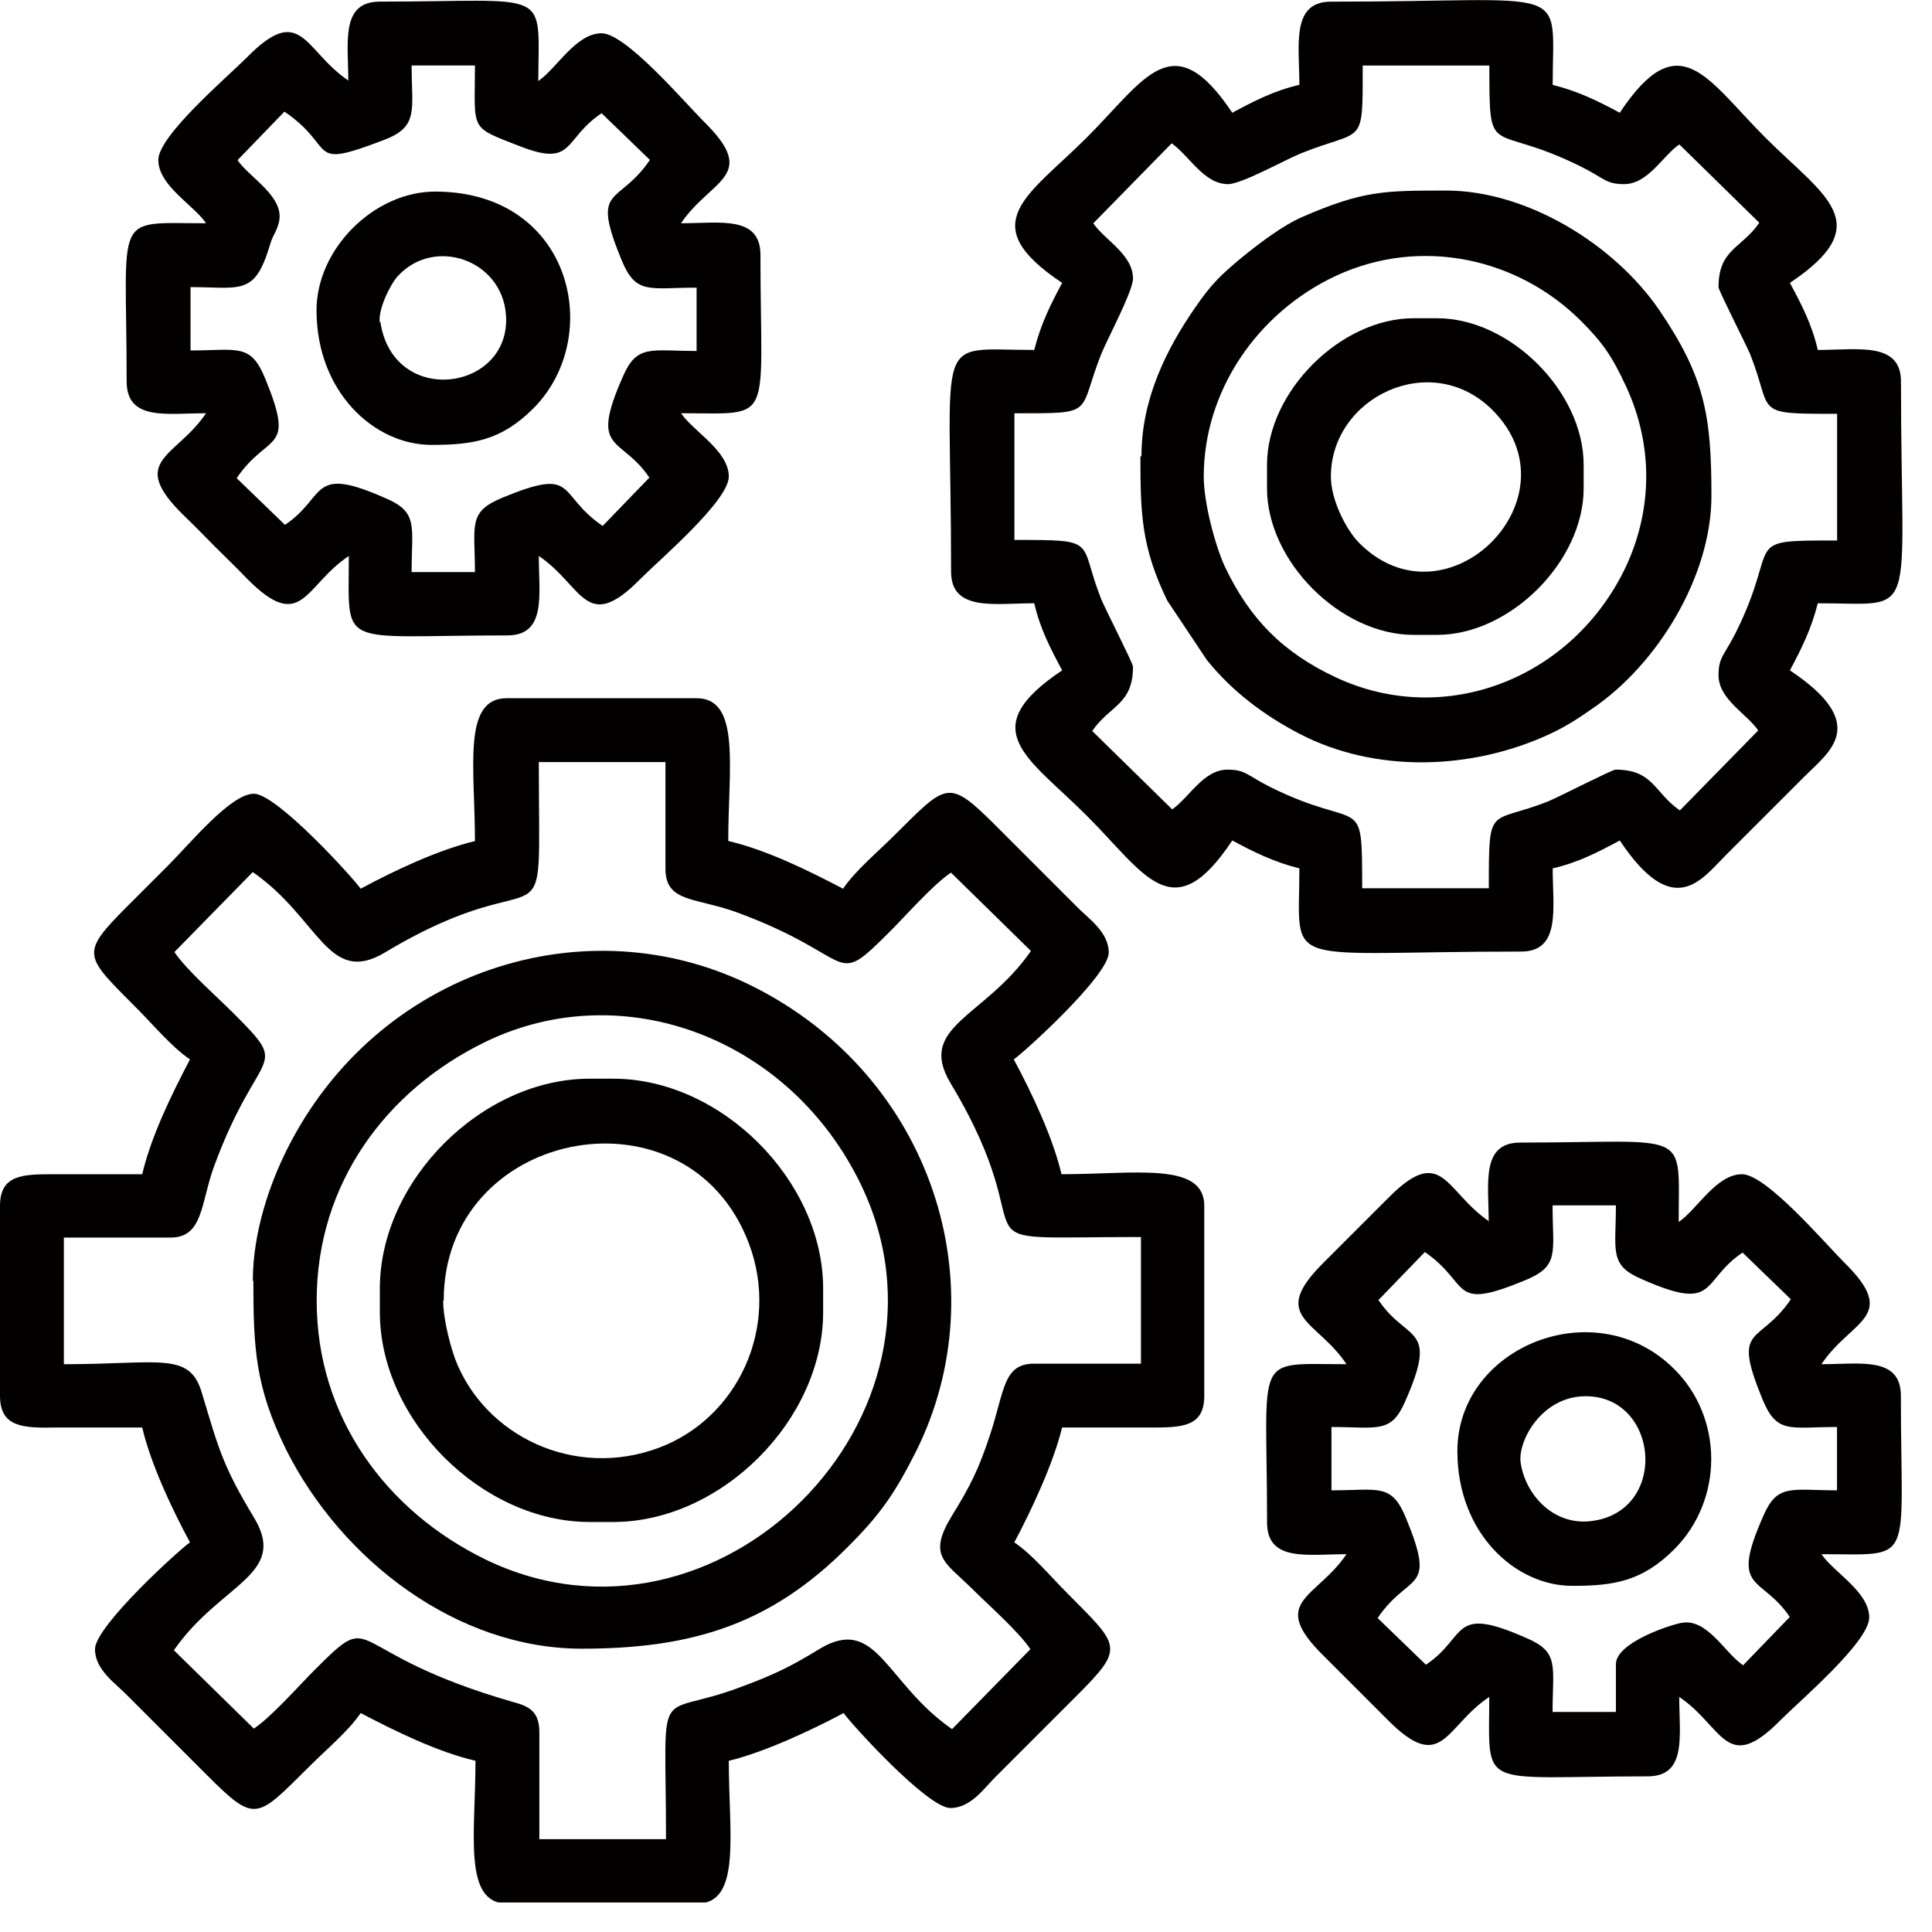
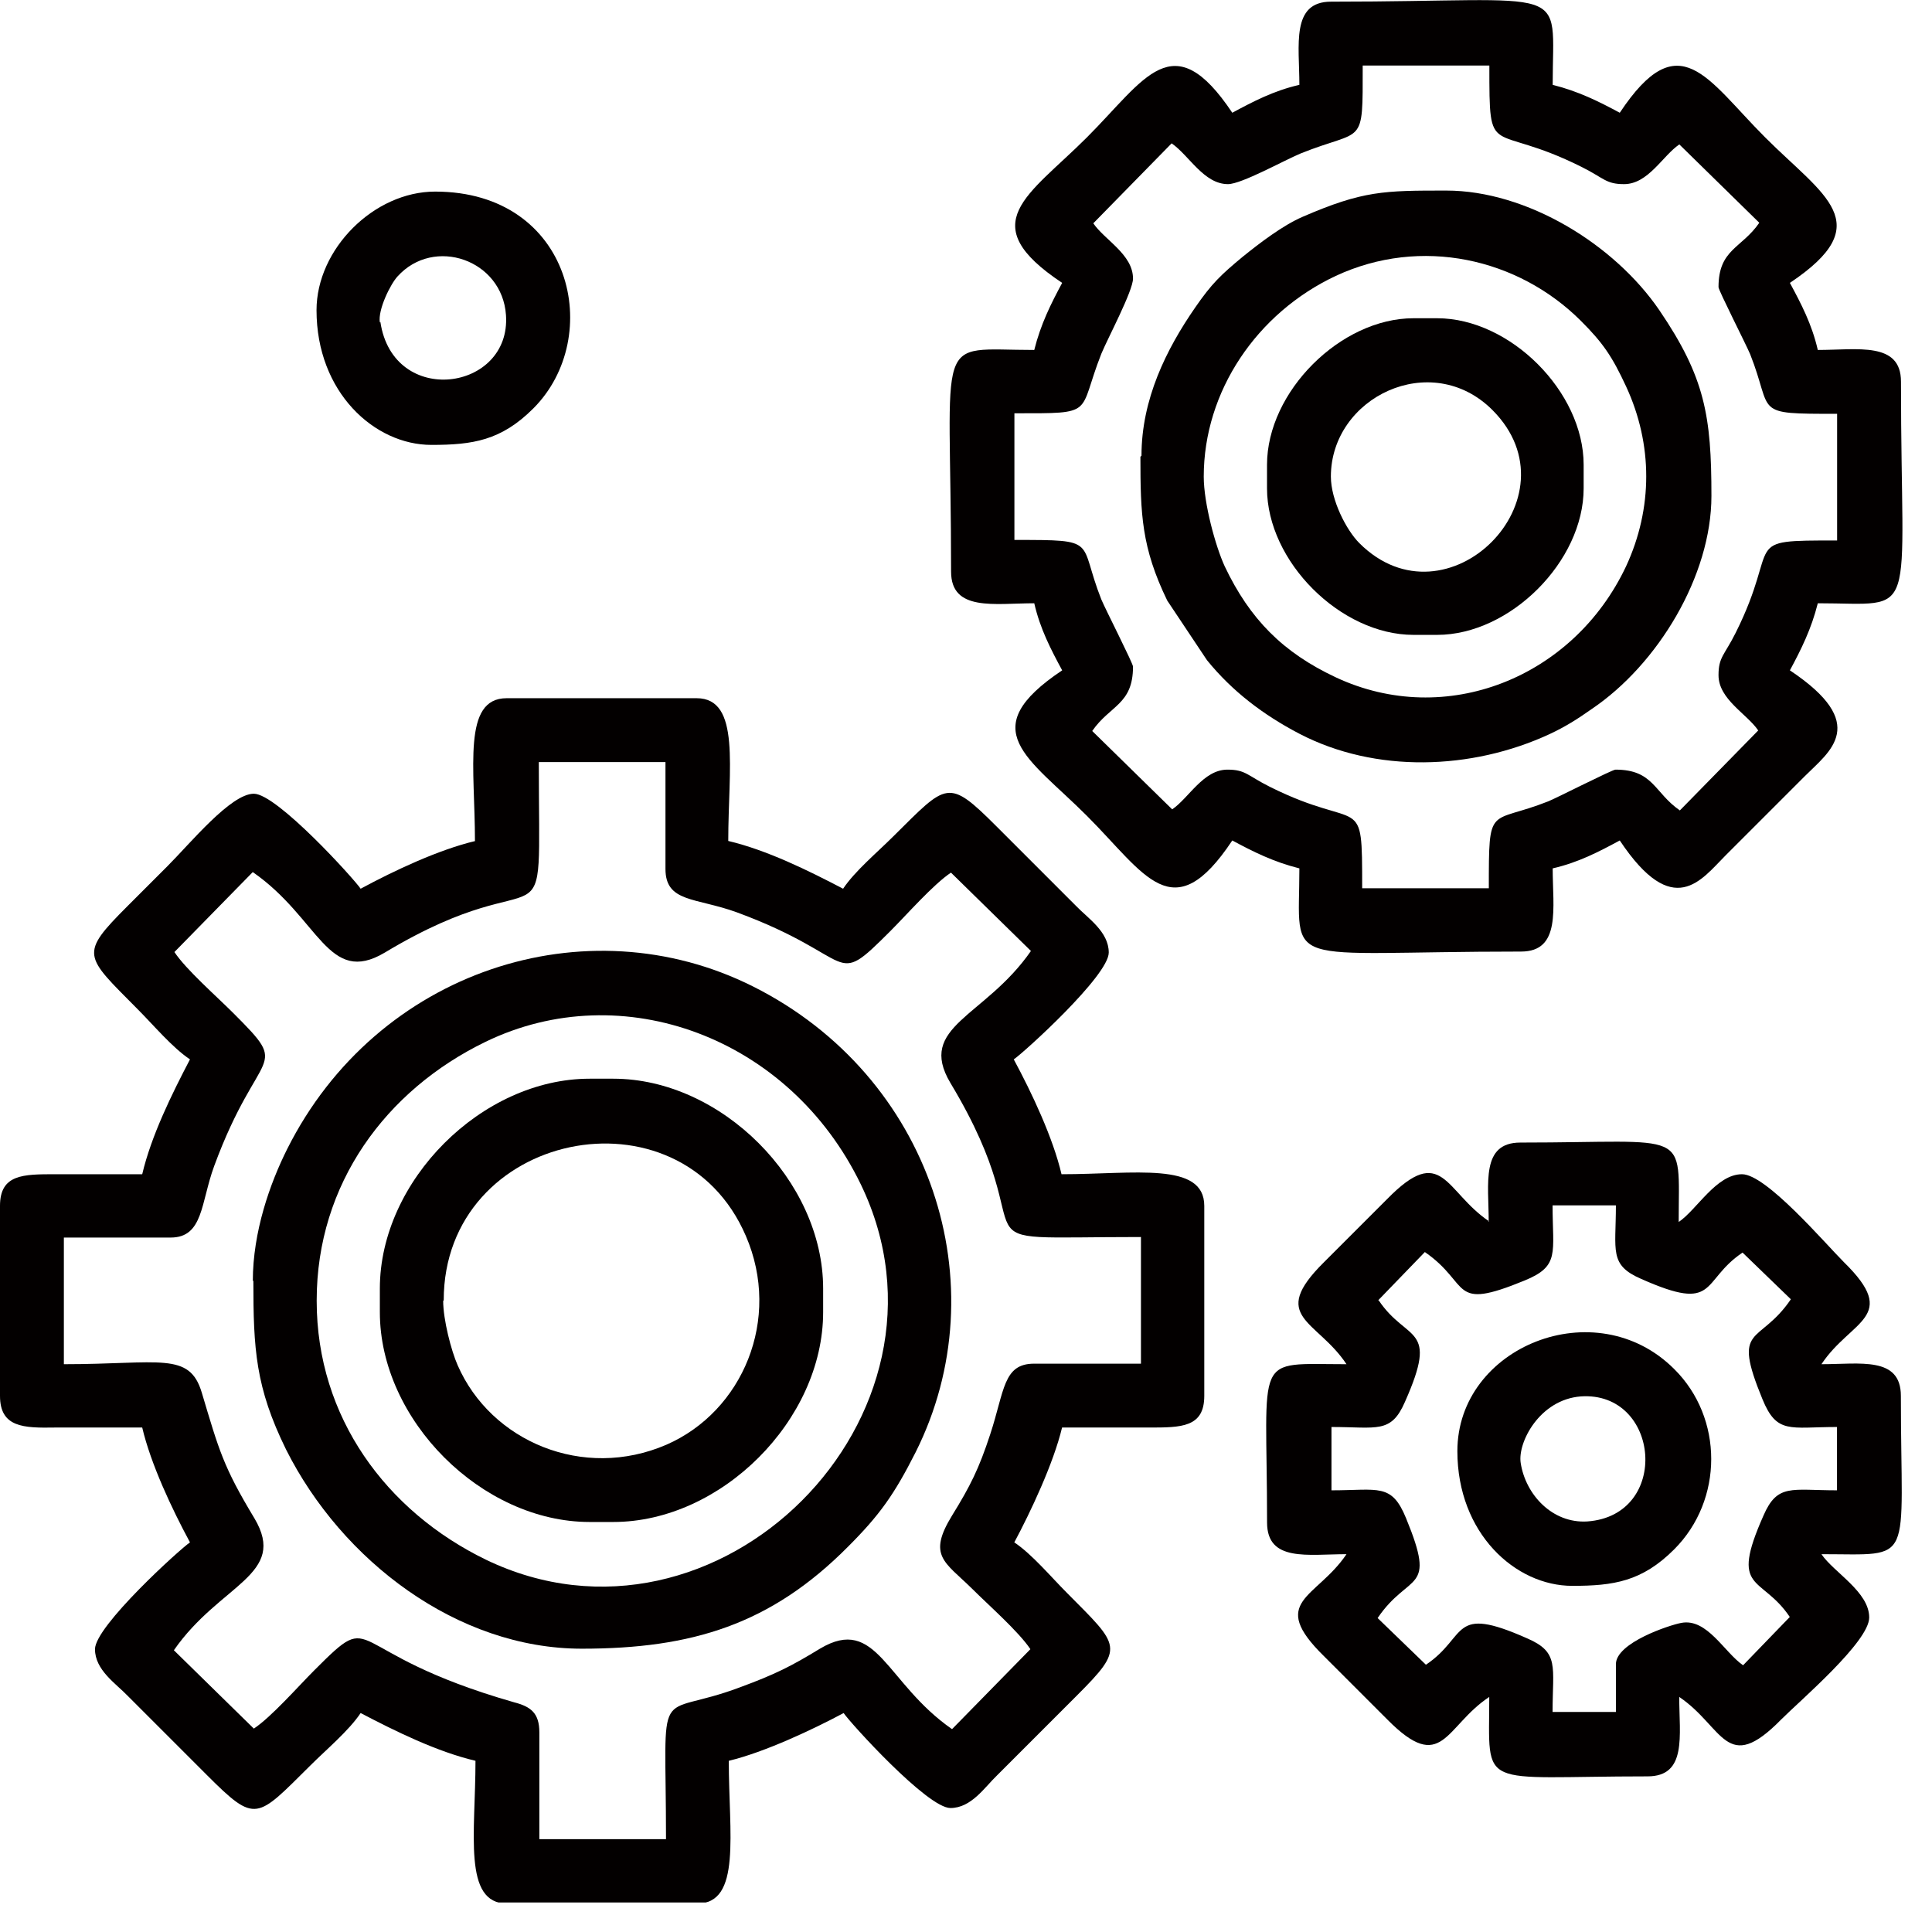
<svg xmlns="http://www.w3.org/2000/svg" width="36" height="36" viewBox="0 0 36 36" fill="none">
  <g clip-path="url(#clip0_282_531)">
    <path fill-rule="evenodd" clip-rule="evenodd" d="M3.25 17.74L4.71 16.25C5.95 17.11 6.11 18.38 7.17 17.75C10.33 15.85 10.04 17.97 10.04 14.2H12.4V16.19C12.4 16.82 12.96 16.72 13.73 17C16.01 17.84 15.48 18.46 16.59 17.35C16.9 17.04 17.39 16.48 17.72 16.26L19.21 17.72C18.35 18.96 17.08 19.12 17.71 20.18C19.63 23.37 17.46 23.05 21.26 23.05V25.41H19.27C18.69 25.41 18.72 25.91 18.45 26.73C18.24 27.37 18.08 27.69 17.74 28.24C17.28 28.99 17.6 29.1 18.11 29.6C18.42 29.91 18.98 30.4 19.2 30.73L17.74 32.22C16.5 31.36 16.34 30.09 15.28 30.72C14.74 31.05 14.44 31.2 13.79 31.44C12.17 32.05 12.41 31.21 12.41 34.27H10.05V32.28C10.05 31.92 9.89 31.8 9.58 31.72C6.3 30.78 7.07 29.91 5.86 31.12C5.55 31.43 5.06 31.99 4.73 32.21L3.24 30.75C4.1 29.51 5.37 29.35 4.74 28.29C4.16 27.33 4.08 27.02 3.76 25.95C3.53 25.18 2.98 25.42 1.19 25.42V23.06H3.18C3.79 23.06 3.74 22.41 3.99 21.73C4.83 19.45 5.45 19.98 4.34 18.87C4.03 18.56 3.47 18.07 3.25 17.74ZM8.86 15.67C8.18 15.83 7.35 16.22 6.72 16.56C6.6 16.38 5.16 14.79 4.73 14.79C4.3 14.79 3.55 15.71 3.12 16.14C2.86 16.4 2.65 16.61 2.38 16.88C1.47 17.79 1.57 17.8 2.56 18.8C2.86 19.1 3.21 19.52 3.54 19.74C3.2 20.39 2.82 21.16 2.65 21.88C2.11 21.88 1.57 21.88 1.03 21.88C0.43 21.88 0 21.88 0 22.47V26.01C0 26.6 0.44 26.61 1.03 26.6C1.57 26.6 2.11 26.6 2.65 26.6C2.81 27.28 3.2 28.11 3.54 28.74C3.36 28.86 1.77 30.3 1.77 30.73C1.77 31.12 2.16 31.37 2.38 31.6L3.86 33.08C4.77 33.99 4.78 33.89 5.78 32.9C6.08 32.6 6.5 32.25 6.72 31.92C7.37 32.26 8.14 32.64 8.86 32.81C8.86 34.16 8.62 35.47 9.45 35.47H12.99C13.82 35.47 13.58 34.17 13.58 32.81C14.25 32.65 15.16 32.22 15.72 31.92C15.84 32.1 17.28 33.69 17.71 33.69C18.1 33.69 18.35 33.3 18.58 33.08L20.06 31.6C20.97 30.69 20.87 30.68 19.88 29.68C19.58 29.38 19.23 28.96 18.9 28.74C19.2 28.18 19.63 27.27 19.79 26.6C20.33 26.6 20.87 26.6 21.41 26.6C22.01 26.6 22.44 26.6 22.44 26.01V22.47C22.44 21.64 21.14 21.88 19.78 21.88C19.62 21.2 19.23 20.37 18.89 19.74C19.07 19.62 20.66 18.18 20.66 17.75C20.66 17.36 20.27 17.11 20.05 16.88L18.57 15.4C17.66 14.49 17.65 14.59 16.65 15.58C16.35 15.88 15.93 16.23 15.71 16.56C15.06 16.22 14.29 15.84 13.57 15.67C13.57 14.32 13.81 13.01 12.98 13.01H9.44C8.61 13.01 8.85 14.31 8.85 15.67H8.86Z" fill="#030000" />
    <path fill-rule="evenodd" clip-rule="evenodd" d="M20.372 4.161L21.832 2.671C22.162 2.901 22.432 3.431 22.882 3.431C23.132 3.431 23.922 2.991 24.232 2.861C25.422 2.381 25.392 2.771 25.392 1.221H27.752C27.752 3.031 27.752 2.251 29.472 3.111C29.892 3.321 29.922 3.431 30.262 3.431C30.712 3.431 30.982 2.901 31.292 2.691L32.782 4.151C32.452 4.631 32.022 4.641 32.022 5.351C32.022 5.411 32.532 6.411 32.612 6.601C33.052 7.711 32.632 7.711 34.232 7.711V10.071C32.392 10.071 33.202 10.071 32.342 11.791C32.132 12.211 32.022 12.241 32.022 12.581C32.022 13.031 32.552 13.301 32.762 13.611L31.302 15.101C30.822 14.771 30.812 14.341 30.102 14.341C30.042 14.341 29.042 14.851 28.852 14.931C27.742 15.371 27.742 14.951 27.742 16.551H25.382C25.382 14.711 25.382 15.521 23.662 14.661C23.242 14.451 23.212 14.341 22.872 14.341C22.422 14.341 22.152 14.871 21.842 15.081L20.352 13.621C20.682 13.141 21.112 13.131 21.112 12.421C21.112 12.361 20.602 11.361 20.522 11.171C20.082 10.061 20.502 10.061 18.902 10.061V7.701C20.442 7.701 20.072 7.731 20.522 6.591C20.642 6.301 21.112 5.421 21.112 5.191C21.112 4.741 20.582 4.471 20.372 4.161ZM24.212 1.581C23.732 1.691 23.352 1.891 22.962 2.101C21.852 0.441 21.342 1.471 20.252 2.561C19.162 3.651 18.122 4.161 19.792 5.271C19.582 5.661 19.392 6.041 19.272 6.521C17.362 6.521 17.722 6.111 17.722 10.651C17.722 11.401 18.532 11.241 19.272 11.241C19.382 11.721 19.582 12.101 19.792 12.491C18.132 13.601 19.162 14.111 20.252 15.201C21.342 16.291 21.852 17.331 22.962 15.661C23.352 15.871 23.732 16.061 24.212 16.181C24.212 18.091 23.802 17.731 28.342 17.731C29.092 17.731 28.932 16.921 28.932 16.181C29.412 16.071 29.792 15.871 30.182 15.661C31.182 17.161 31.702 16.391 32.152 15.941L33.632 14.461C34.092 14.001 34.852 13.491 33.352 12.491C33.562 12.101 33.752 11.721 33.872 11.241C35.782 11.241 35.422 11.651 35.422 7.111C35.422 6.361 34.612 6.521 33.872 6.521C33.762 6.041 33.562 5.661 33.352 5.271C35.012 4.161 33.982 3.651 32.892 2.561C31.802 1.471 31.292 0.431 30.182 2.101C29.792 1.891 29.412 1.701 28.932 1.581C28.932 -0.339 29.342 0.031 24.802 0.031C24.052 0.031 24.212 0.841 24.212 1.581Z" fill="#030000" />
-     <path fill-rule="evenodd" clip-rule="evenodd" d="M4.43 2.98L5.3 2.08C6.3 2.76 5.68 3.17 7.15 2.61C7.81 2.36 7.67 2.06 7.67 1.22H8.85C8.85 2.46 8.73 2.35 9.7 2.73C10.71 3.12 10.49 2.59 11.21 2.11L12.11 2.98C11.52 3.85 11 3.43 11.58 4.84C11.85 5.5 12.09 5.36 12.98 5.36V6.54C12.13 6.54 11.87 6.41 11.61 7.01C10.97 8.45 11.57 8.11 12.1 8.9L11.23 9.8C10.36 9.21 10.78 8.69 9.37 9.27C8.71 9.54 8.85 9.78 8.85 10.66H7.67C7.67 9.81 7.8 9.55 7.2 9.29C5.76 8.65 6.1 9.25 5.31 9.78L4.41 8.91C5 8.04 5.52 8.46 4.94 7.05C4.67 6.39 4.43 6.53 3.55 6.53V5.35C4.36 5.35 4.67 5.48 4.92 4.88C4.98 4.74 5 4.65 5.05 4.5C5.11 4.34 5.16 4.3 5.2 4.13C5.3 3.66 4.65 3.31 4.43 2.99V2.98ZM6.49 1.5C5.66 0.94 5.62 0.03 4.59 1.08C4.23 1.44 2.95 2.53 2.95 2.98C2.95 3.46 3.61 3.82 3.84 4.16C2.08 4.16 2.36 3.92 2.36 7.11C2.36 7.85 3.12 7.7 3.84 7.7C3.28 8.53 2.37 8.57 3.42 9.6C3.64 9.81 3.8 9.98 4.01 10.19C4.22 10.4 4.39 10.56 4.6 10.78C5.63 11.82 5.67 10.91 6.5 10.36C6.5 12.12 6.26 11.84 9.45 11.84C10.19 11.84 10.04 11.08 10.04 10.36C10.87 10.92 10.91 11.83 11.94 10.78C12.3 10.42 13.58 9.33 13.58 8.88C13.58 8.4 12.92 8.04 12.69 7.7C14.45 7.7 14.17 7.94 14.17 4.75C14.17 4.01 13.41 4.16 12.69 4.16C13.25 3.33 14.16 3.29 13.11 2.26C12.75 1.9 11.66 0.62 11.21 0.62C10.73 0.62 10.37 1.28 10.03 1.51C10.04 -0.25 10.28 0.03 7.08 0.03C6.34 0.03 6.49 0.79 6.49 1.51V1.5Z" fill="#030000" />
    <path fill-rule="evenodd" clip-rule="evenodd" d="M25.68 24.23L26.55 23.33C27.42 23.93 27 24.44 28.41 23.86C29.07 23.59 28.93 23.35 28.93 22.46H30.11C30.11 23.31 29.98 23.57 30.58 23.83C32.02 24.47 31.68 23.87 32.47 23.34L33.37 24.21C32.78 25.08 32.26 24.66 32.84 26.07C33.11 26.73 33.35 26.59 34.23 26.59V27.77C33.38 27.77 33.12 27.64 32.86 28.24C32.22 29.68 32.82 29.34 33.35 30.13L32.48 31.03C32.13 30.79 31.81 30.15 31.33 30.24C31.11 30.28 30.11 30.61 30.11 31.01V31.9H28.93C28.93 31.05 29.06 30.79 28.46 30.53C27.02 29.89 27.36 30.49 26.57 31.02L25.67 30.15C26.26 29.28 26.78 29.7 26.2 28.29C25.93 27.63 25.69 27.77 24.81 27.77V26.59C25.66 26.59 25.92 26.72 26.18 26.12C26.82 24.68 26.22 25.02 25.69 24.23H25.68ZM27.75 22.76C26.92 22.2 26.88 21.29 25.85 22.34L24.67 23.52C23.63 24.55 24.54 24.59 25.09 25.42C23.33 25.42 23.61 25.18 23.61 28.37C23.61 29.11 24.37 28.96 25.09 28.96C24.53 29.79 23.62 29.83 24.67 30.86L25.85 32.04C26.88 33.08 26.92 32.17 27.75 31.62C27.75 33.38 27.51 33.1 30.7 33.1C31.44 33.1 31.29 32.34 31.29 31.62C32.12 32.18 32.16 33.09 33.19 32.04C33.55 31.68 34.83 30.59 34.83 30.14C34.83 29.66 34.17 29.3 33.94 28.96C35.7 28.96 35.42 29.2 35.42 26.01C35.42 25.27 34.66 25.42 33.94 25.42C34.49 24.59 35.41 24.55 34.36 23.52C34 23.16 32.91 21.88 32.46 21.88C31.98 21.88 31.62 22.54 31.28 22.77C31.28 21.01 31.52 21.29 28.33 21.29C27.59 21.29 27.74 22.05 27.74 22.77L27.75 22.76Z" fill="#030000" />
    <path fill-rule="evenodd" clip-rule="evenodd" d="M5.901 24.231C5.901 22.061 7.191 20.311 9.051 19.411C11.591 18.181 14.711 19.321 16.041 22.071C18.121 26.381 13.361 31.141 9.051 29.061C7.201 28.161 5.901 26.411 5.901 24.241V24.231ZM4.721 23.861C4.721 25.141 4.761 25.851 5.331 27.011C6.371 29.081 8.521 30.721 10.841 30.721C12.891 30.721 14.361 30.271 15.801 28.821C16.391 28.231 16.661 27.851 17.061 27.061C18.621 23.951 17.361 20.051 14.031 18.381C10.921 16.821 7.021 18.081 5.351 21.411C5.031 22.051 4.711 22.951 4.711 23.871L4.721 23.861Z" fill="#030000" />
    <path fill-rule="evenodd" clip-rule="evenodd" d="M22.43 8.881C22.43 7.291 23.42 5.831 24.89 5.141C26.48 4.401 28.29 4.811 29.46 5.981C29.87 6.391 30.04 6.641 30.3 7.201C30.8 8.281 30.8 9.471 30.3 10.551C29.32 12.631 26.94 13.581 24.89 12.621C23.91 12.161 23.29 11.541 22.82 10.551C22.65 10.181 22.43 9.381 22.43 8.881ZM21.25 8.511C21.25 9.581 21.27 10.201 21.75 11.191L22.49 12.301C22.96 12.881 23.54 13.321 24.21 13.671C25.63 14.411 27.42 14.351 28.87 13.681C29.17 13.541 29.39 13.401 29.66 13.211C30.89 12.381 31.89 10.731 31.89 9.241C31.89 7.751 31.77 7.031 30.92 5.781C30.08 4.551 28.45 3.551 26.95 3.551C25.79 3.551 25.4 3.551 24.27 4.041C23.9 4.201 23.47 4.531 23.16 4.781C22.75 5.121 22.58 5.281 22.27 5.731C21.73 6.511 21.27 7.441 21.27 8.491L21.25 8.511Z" fill="#030000" />
    <path fill-rule="evenodd" clip-rule="evenodd" d="M8.268 24.23C8.268 21.08 12.668 20.17 13.898 23.03C14.568 24.58 13.838 26.3 12.418 26.92C10.868 27.59 9.148 26.86 8.528 25.44C8.408 25.17 8.258 24.59 8.258 24.24L8.268 24.23ZM7.078 24.01V24.45C7.078 26.46 8.978 28.36 10.988 28.36H11.428C13.438 28.36 15.338 26.46 15.338 24.45V24.01C15.338 22 13.438 20.1 11.428 20.1H10.988C8.978 20.1 7.078 22 7.078 24.01Z" fill="#030000" />
    <path fill-rule="evenodd" clip-rule="evenodd" d="M24.799 8.88C24.799 7.4 26.669 6.5 27.809 7.64C29.439 9.27 26.959 11.75 25.329 10.12C25.089 9.88 24.799 9.32 24.799 8.88ZM23.609 8.66V9.1C23.609 10.46 24.979 11.83 26.339 11.83H26.779C28.139 11.83 29.509 10.46 29.509 9.1V8.66C29.509 7.3 28.139 5.93 26.779 5.93H26.339C24.979 5.93 23.609 7.3 23.609 8.66Z" fill="#030000" />
    <path fill-rule="evenodd" clip-rule="evenodd" d="M28.336 27.26C28.276 26.88 28.686 26.08 29.456 26.02C30.936 25.92 31.136 28.24 29.576 28.35C28.926 28.39 28.426 27.85 28.336 27.26ZM27.156 27.04C27.156 28.57 28.236 29.55 29.296 29.55C30.066 29.55 30.596 29.47 31.196 28.87C32.116 27.95 32.116 26.42 31.196 25.51C29.736 24.05 27.156 25.09 27.156 27.04Z" fill="#030000" />
    <path fill-rule="evenodd" clip-rule="evenodd" d="M7.078 6.01C7.038 5.77 7.278 5.29 7.408 5.15C8.088 4.4 9.358 4.84 9.428 5.87C9.528 7.29 7.328 7.6 7.088 6L7.078 6.01ZM5.898 5.78C5.898 7.31 6.978 8.29 8.038 8.29C8.808 8.29 9.338 8.21 9.938 7.61C11.268 6.28 10.668 3.57 8.108 3.57C6.968 3.57 5.898 4.64 5.898 5.78Z" fill="#030000" />
  </g>
  <defs>
    <clipPath id="clip0_282_531">
      <rect width="35.45" height="35.45" fill="white" />
    </clipPath>
  </defs>
</svg>